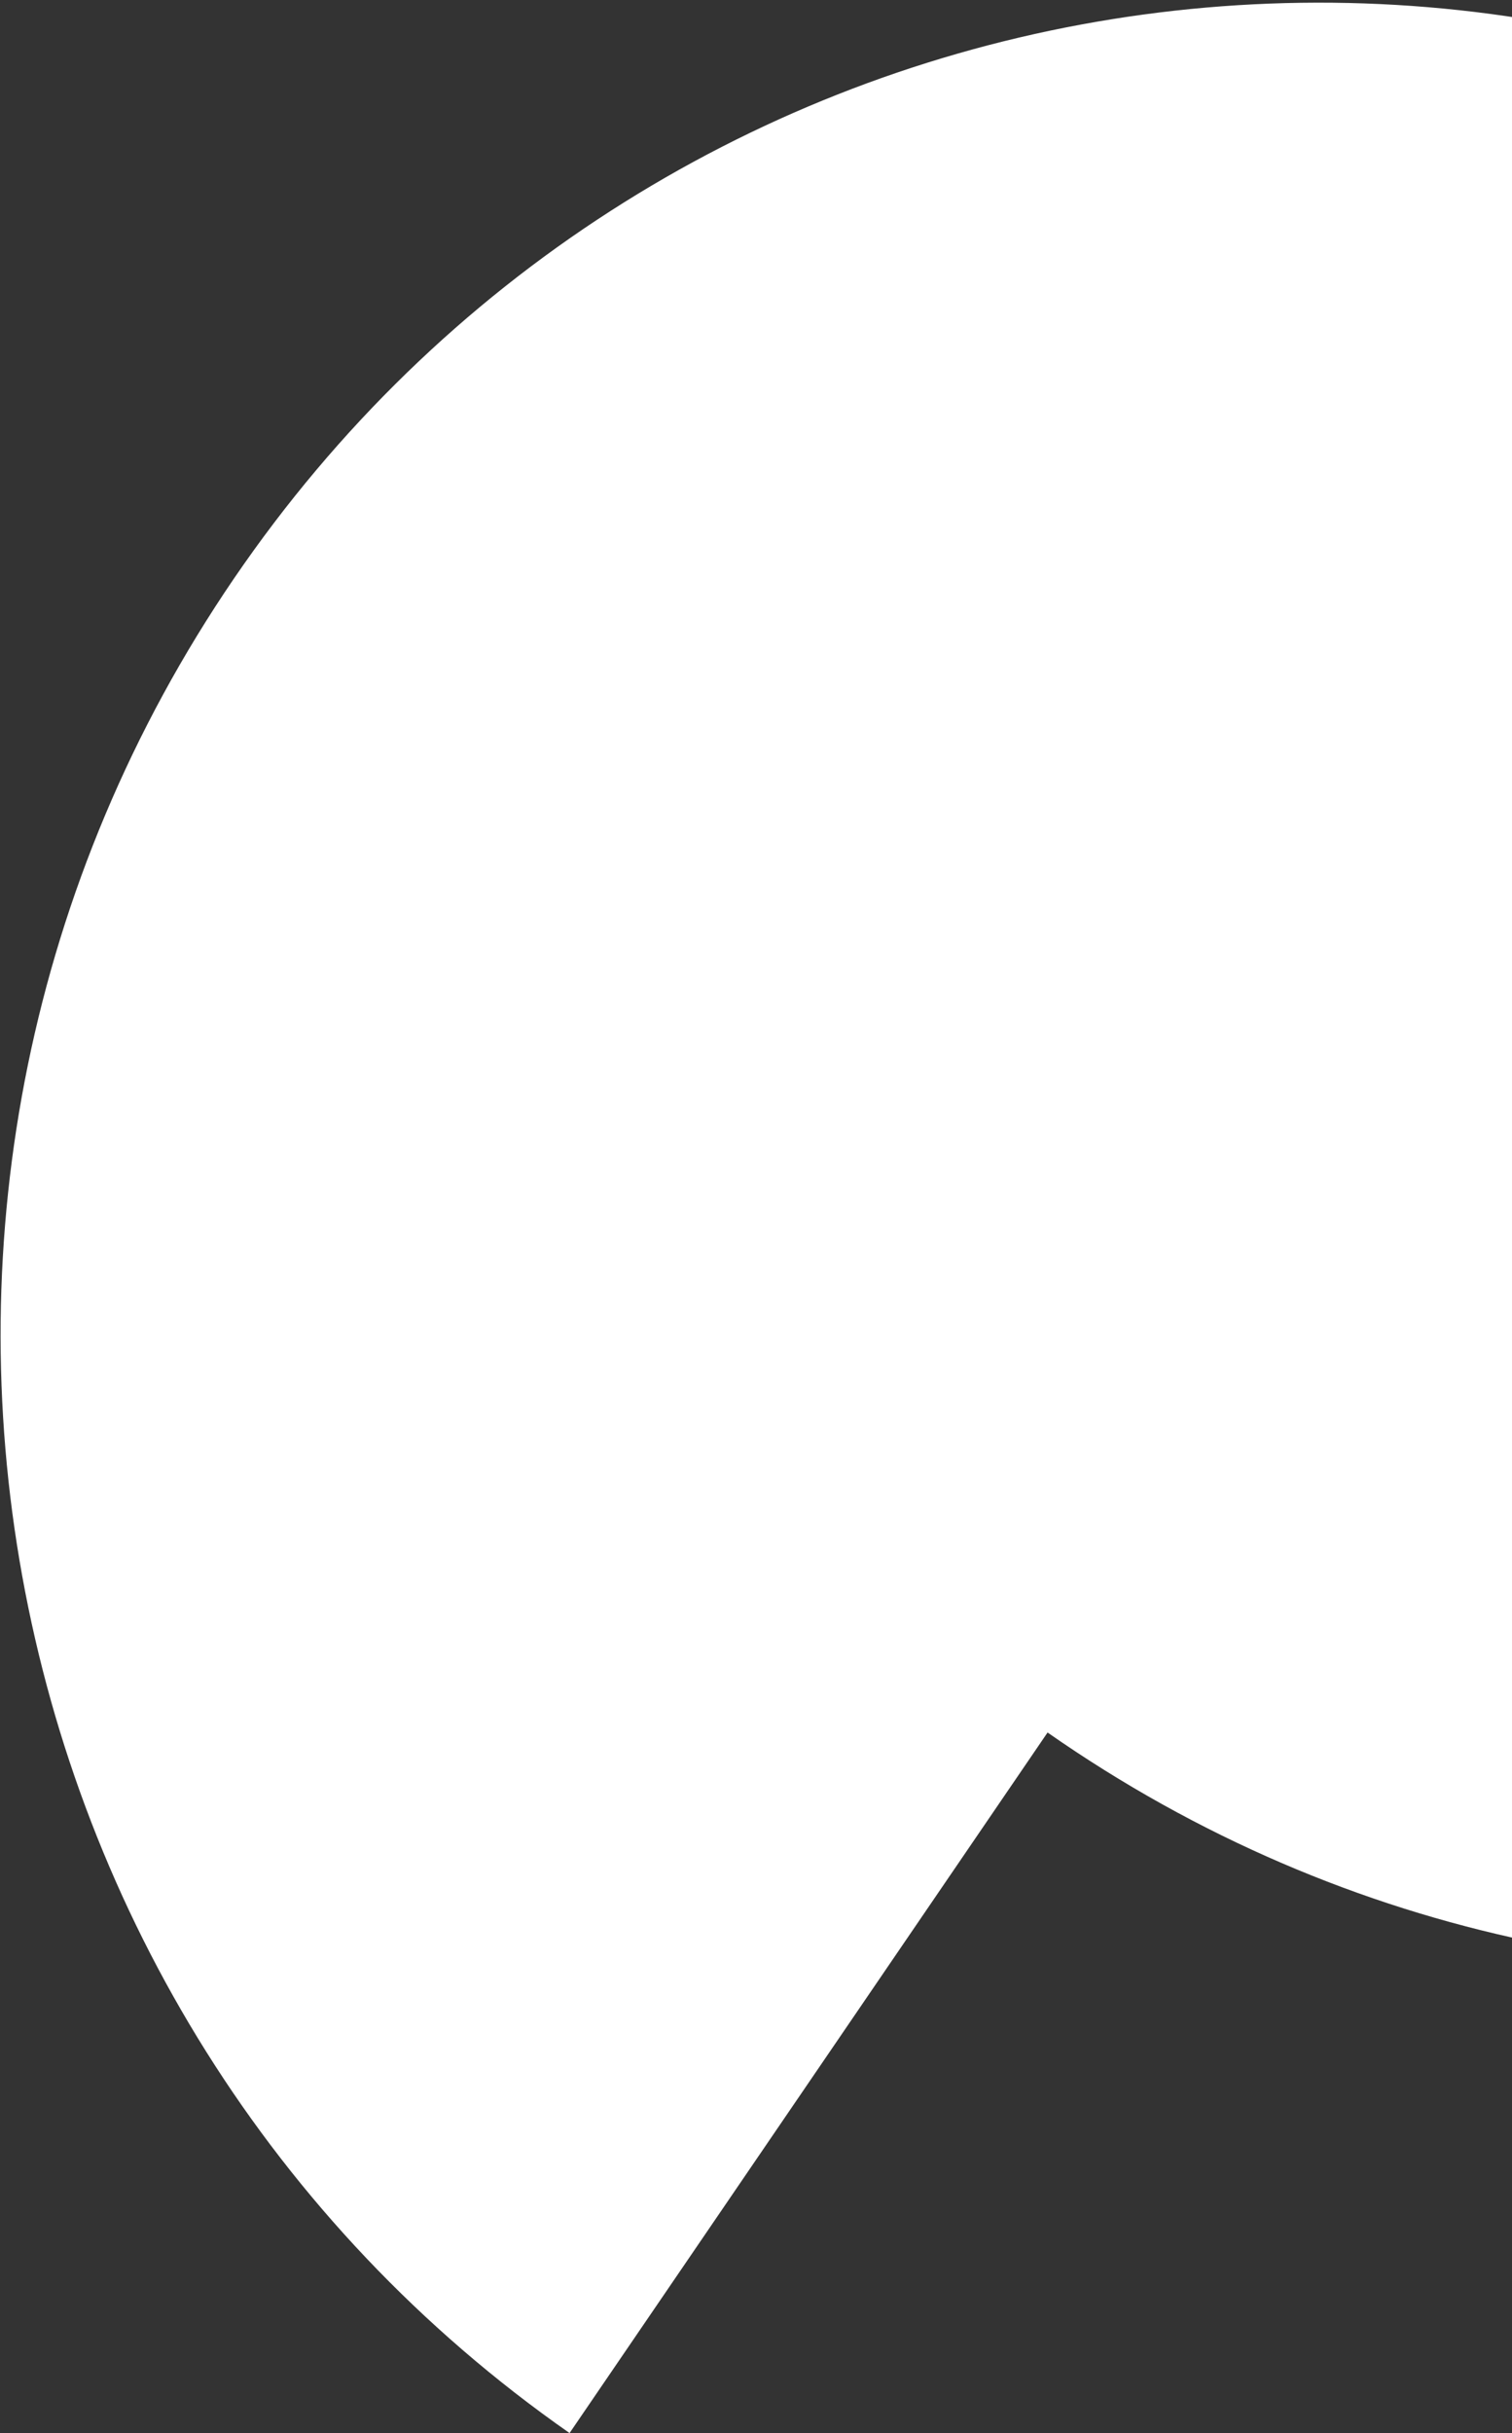
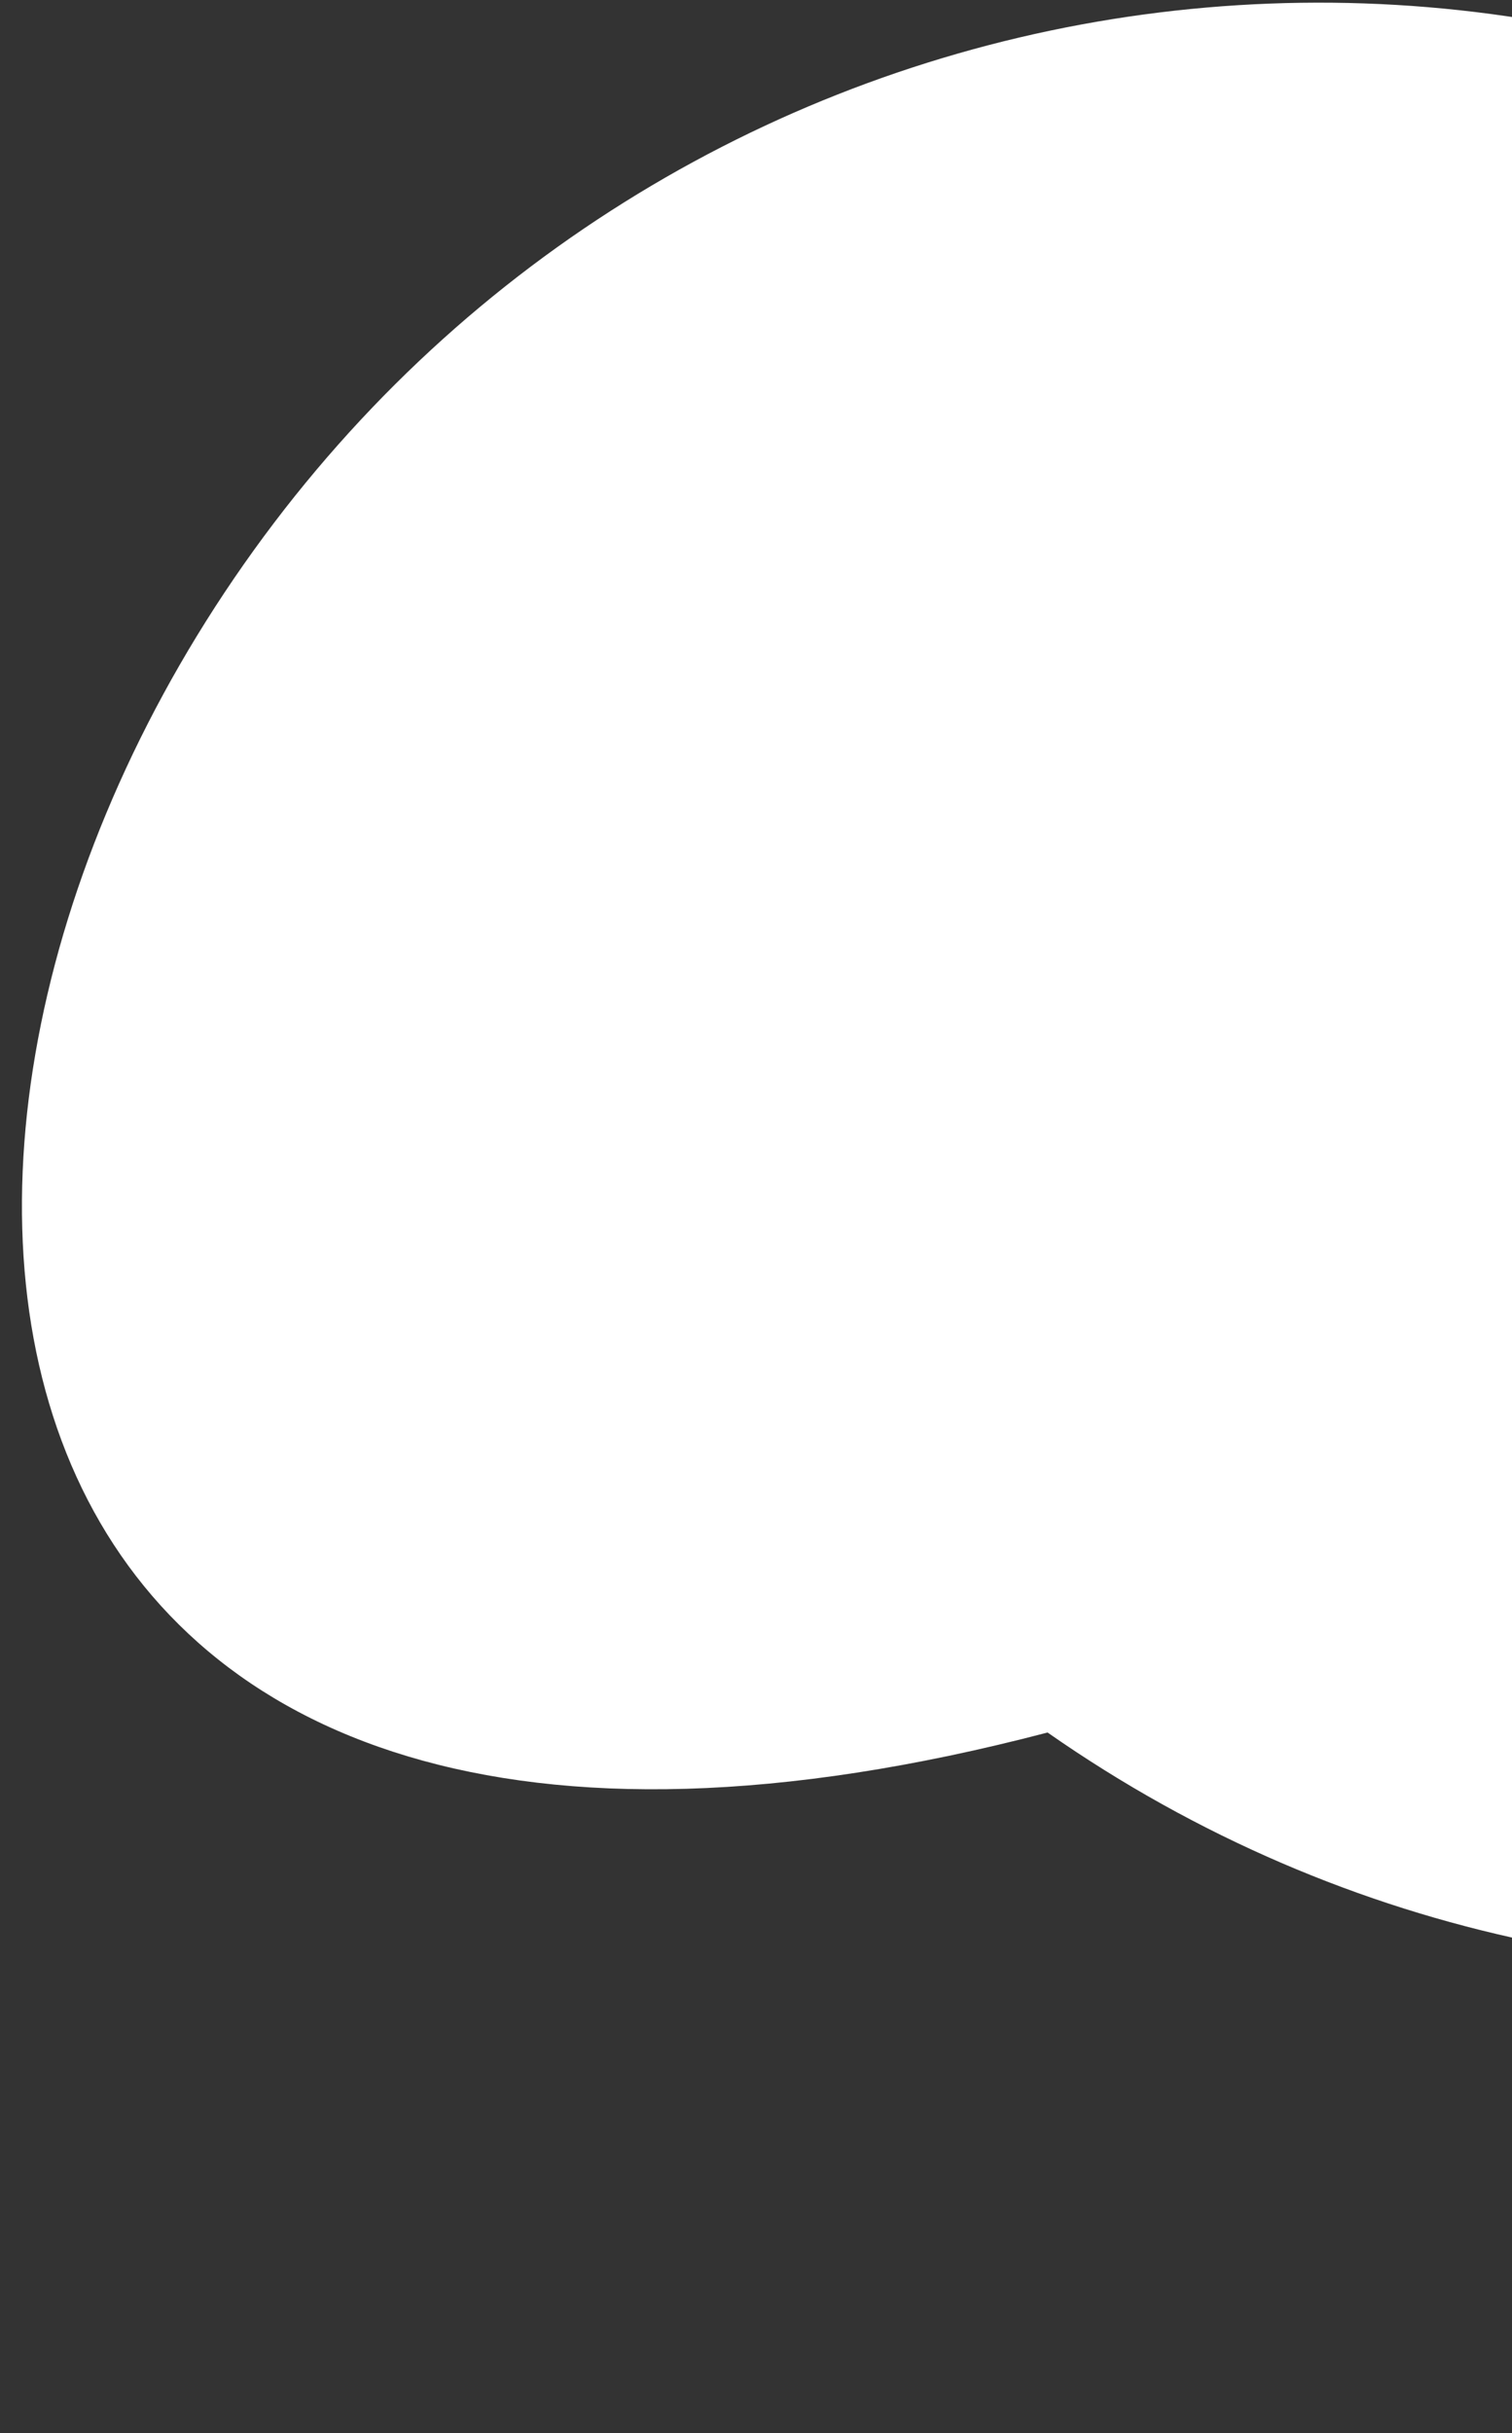
<svg xmlns="http://www.w3.org/2000/svg" style="max-height: 500px" viewBox="0 79.2 258.574 415.8" fill="none" width="258.574" height="415.8">
  <rect x="0" y="79.2" width="258.574" height="415.8" fill="#333333" stroke="none" />
-   <path d="M492.543 317.254C421.841 420.787 281.526 446.751 179.15 375.277L97.404 495C-4.998 423.499 -30.672 281.597 40.03 178.038C110.732 74.505 251.047 48.541 353.423 120.015L435.169 0.318C537.572 71.82 563.245 213.721 492.543 317.254Z" fill="white" />
+   <path d="M492.543 317.254C421.841 420.787 281.526 446.751 179.15 375.277C-4.998 423.499 -30.672 281.597 40.03 178.038C110.732 74.505 251.047 48.541 353.423 120.015L435.169 0.318C537.572 71.82 563.245 213.721 492.543 317.254Z" fill="white" />
</svg>